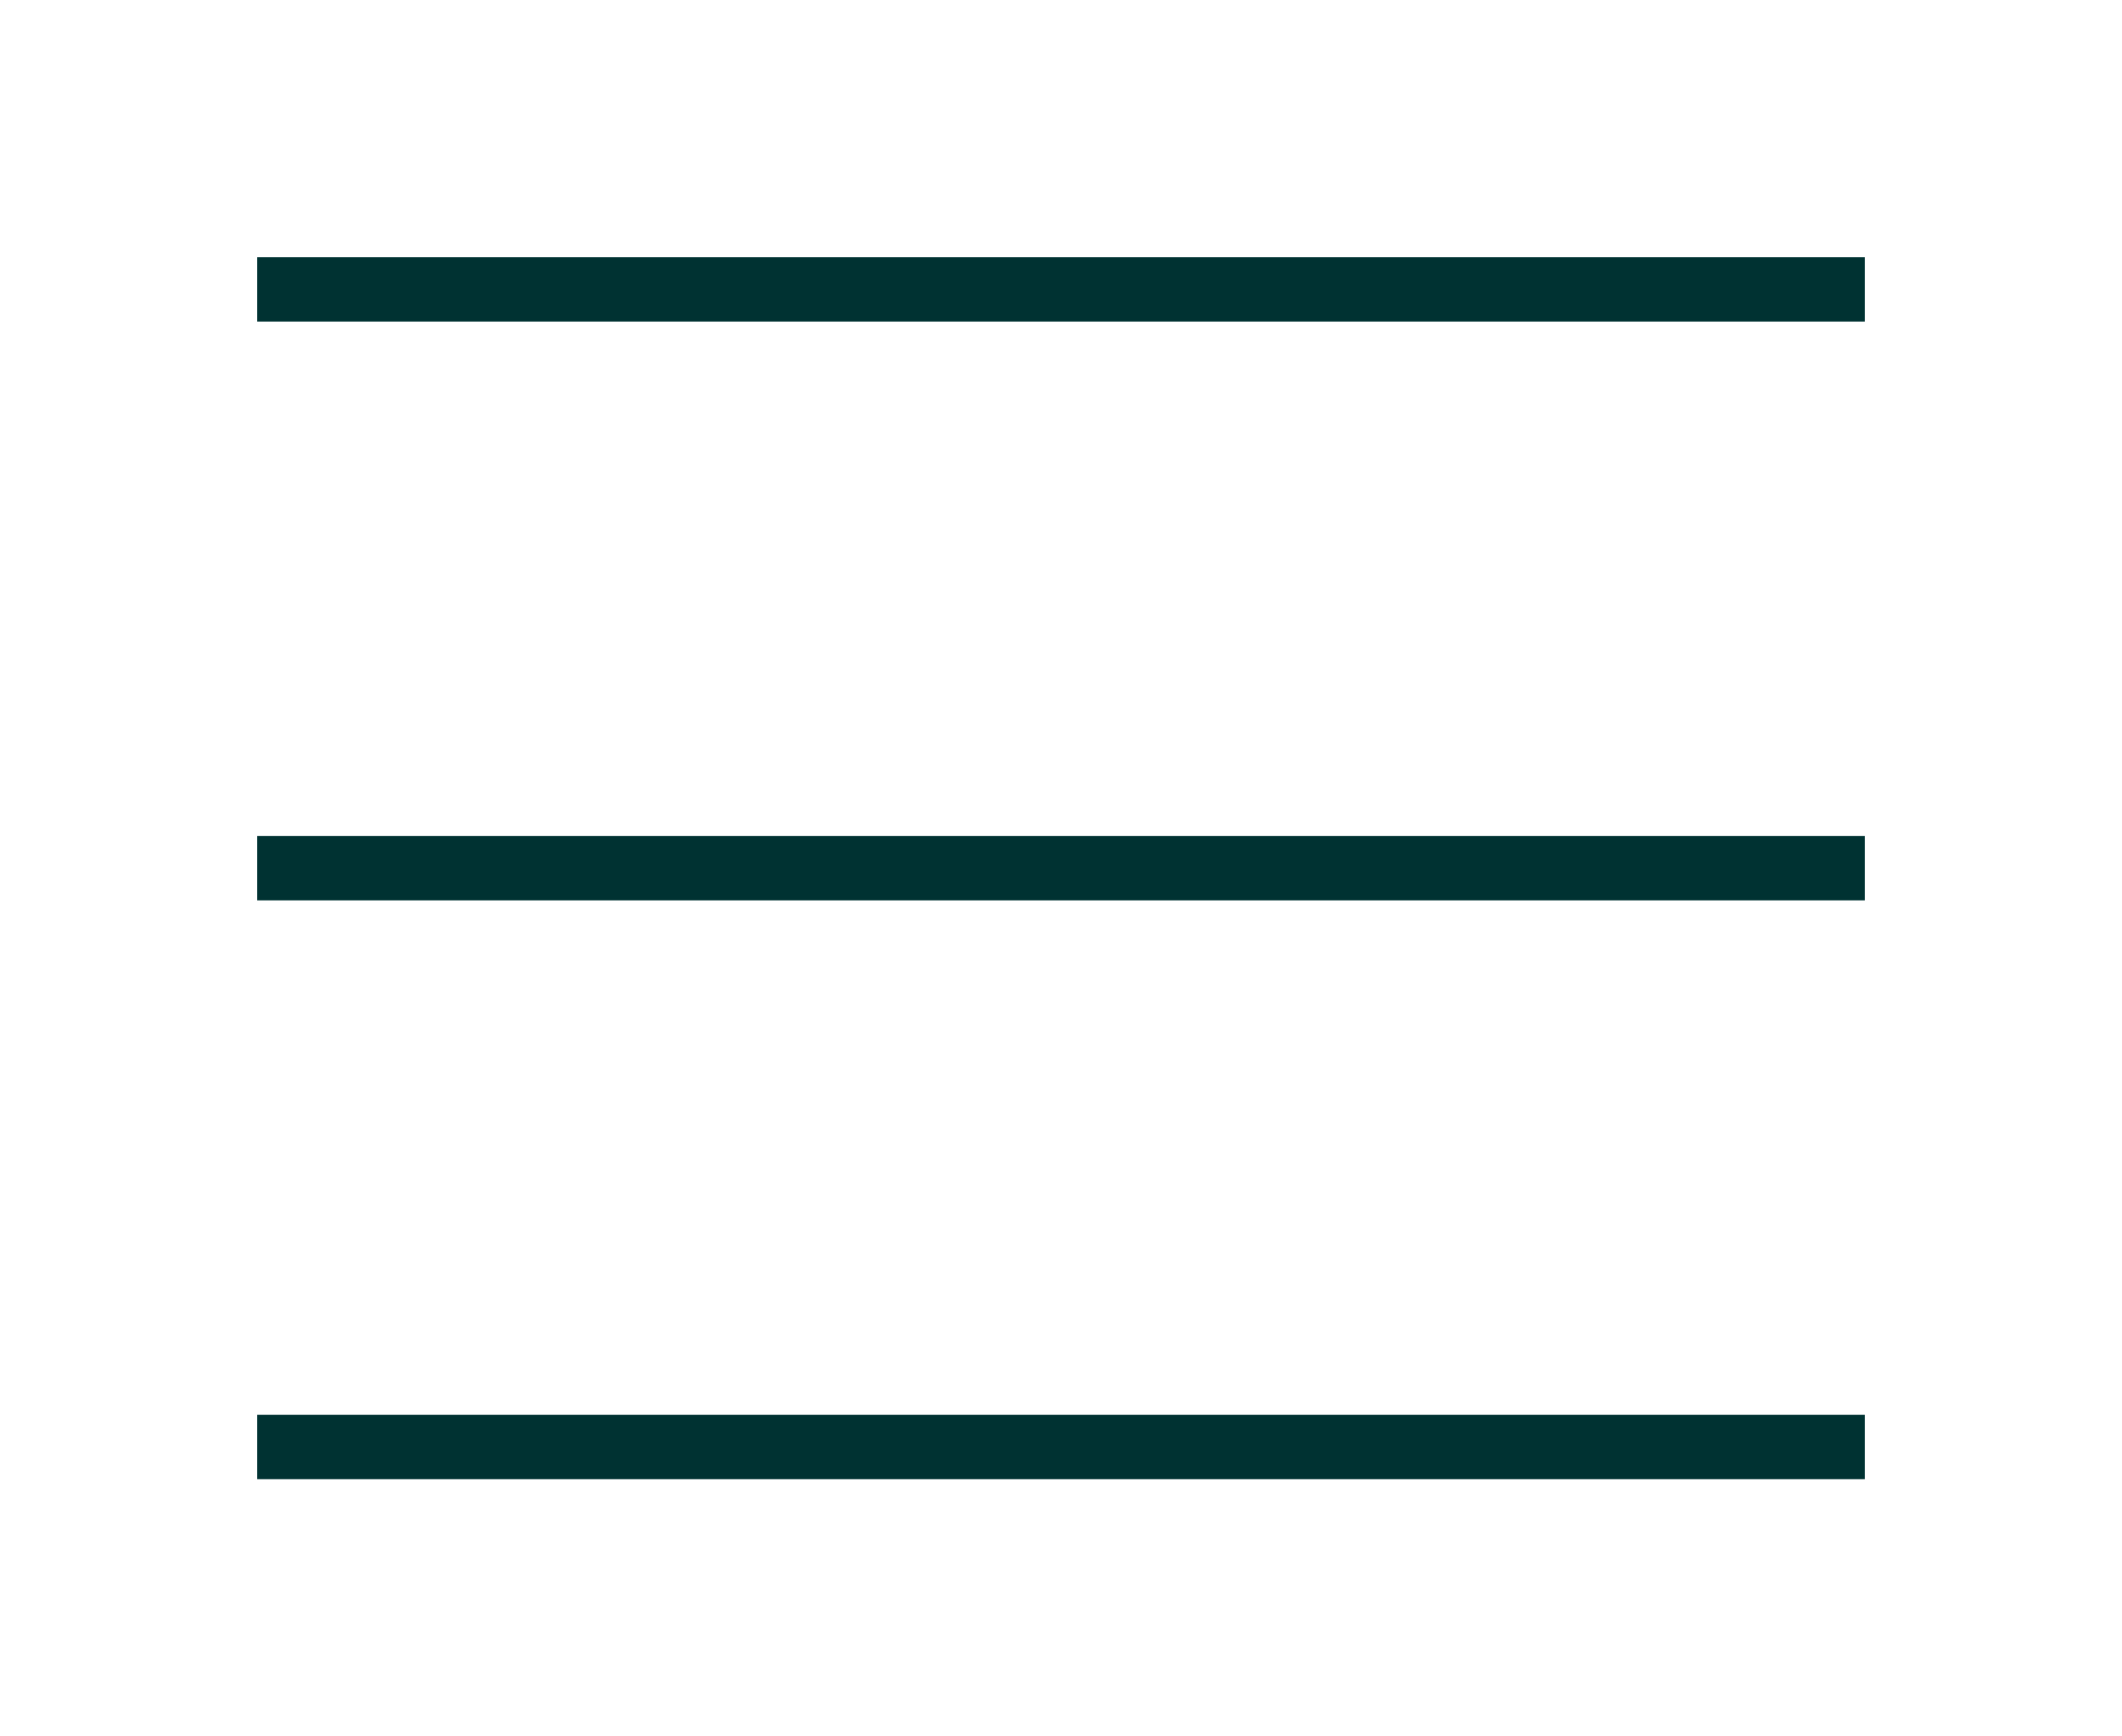
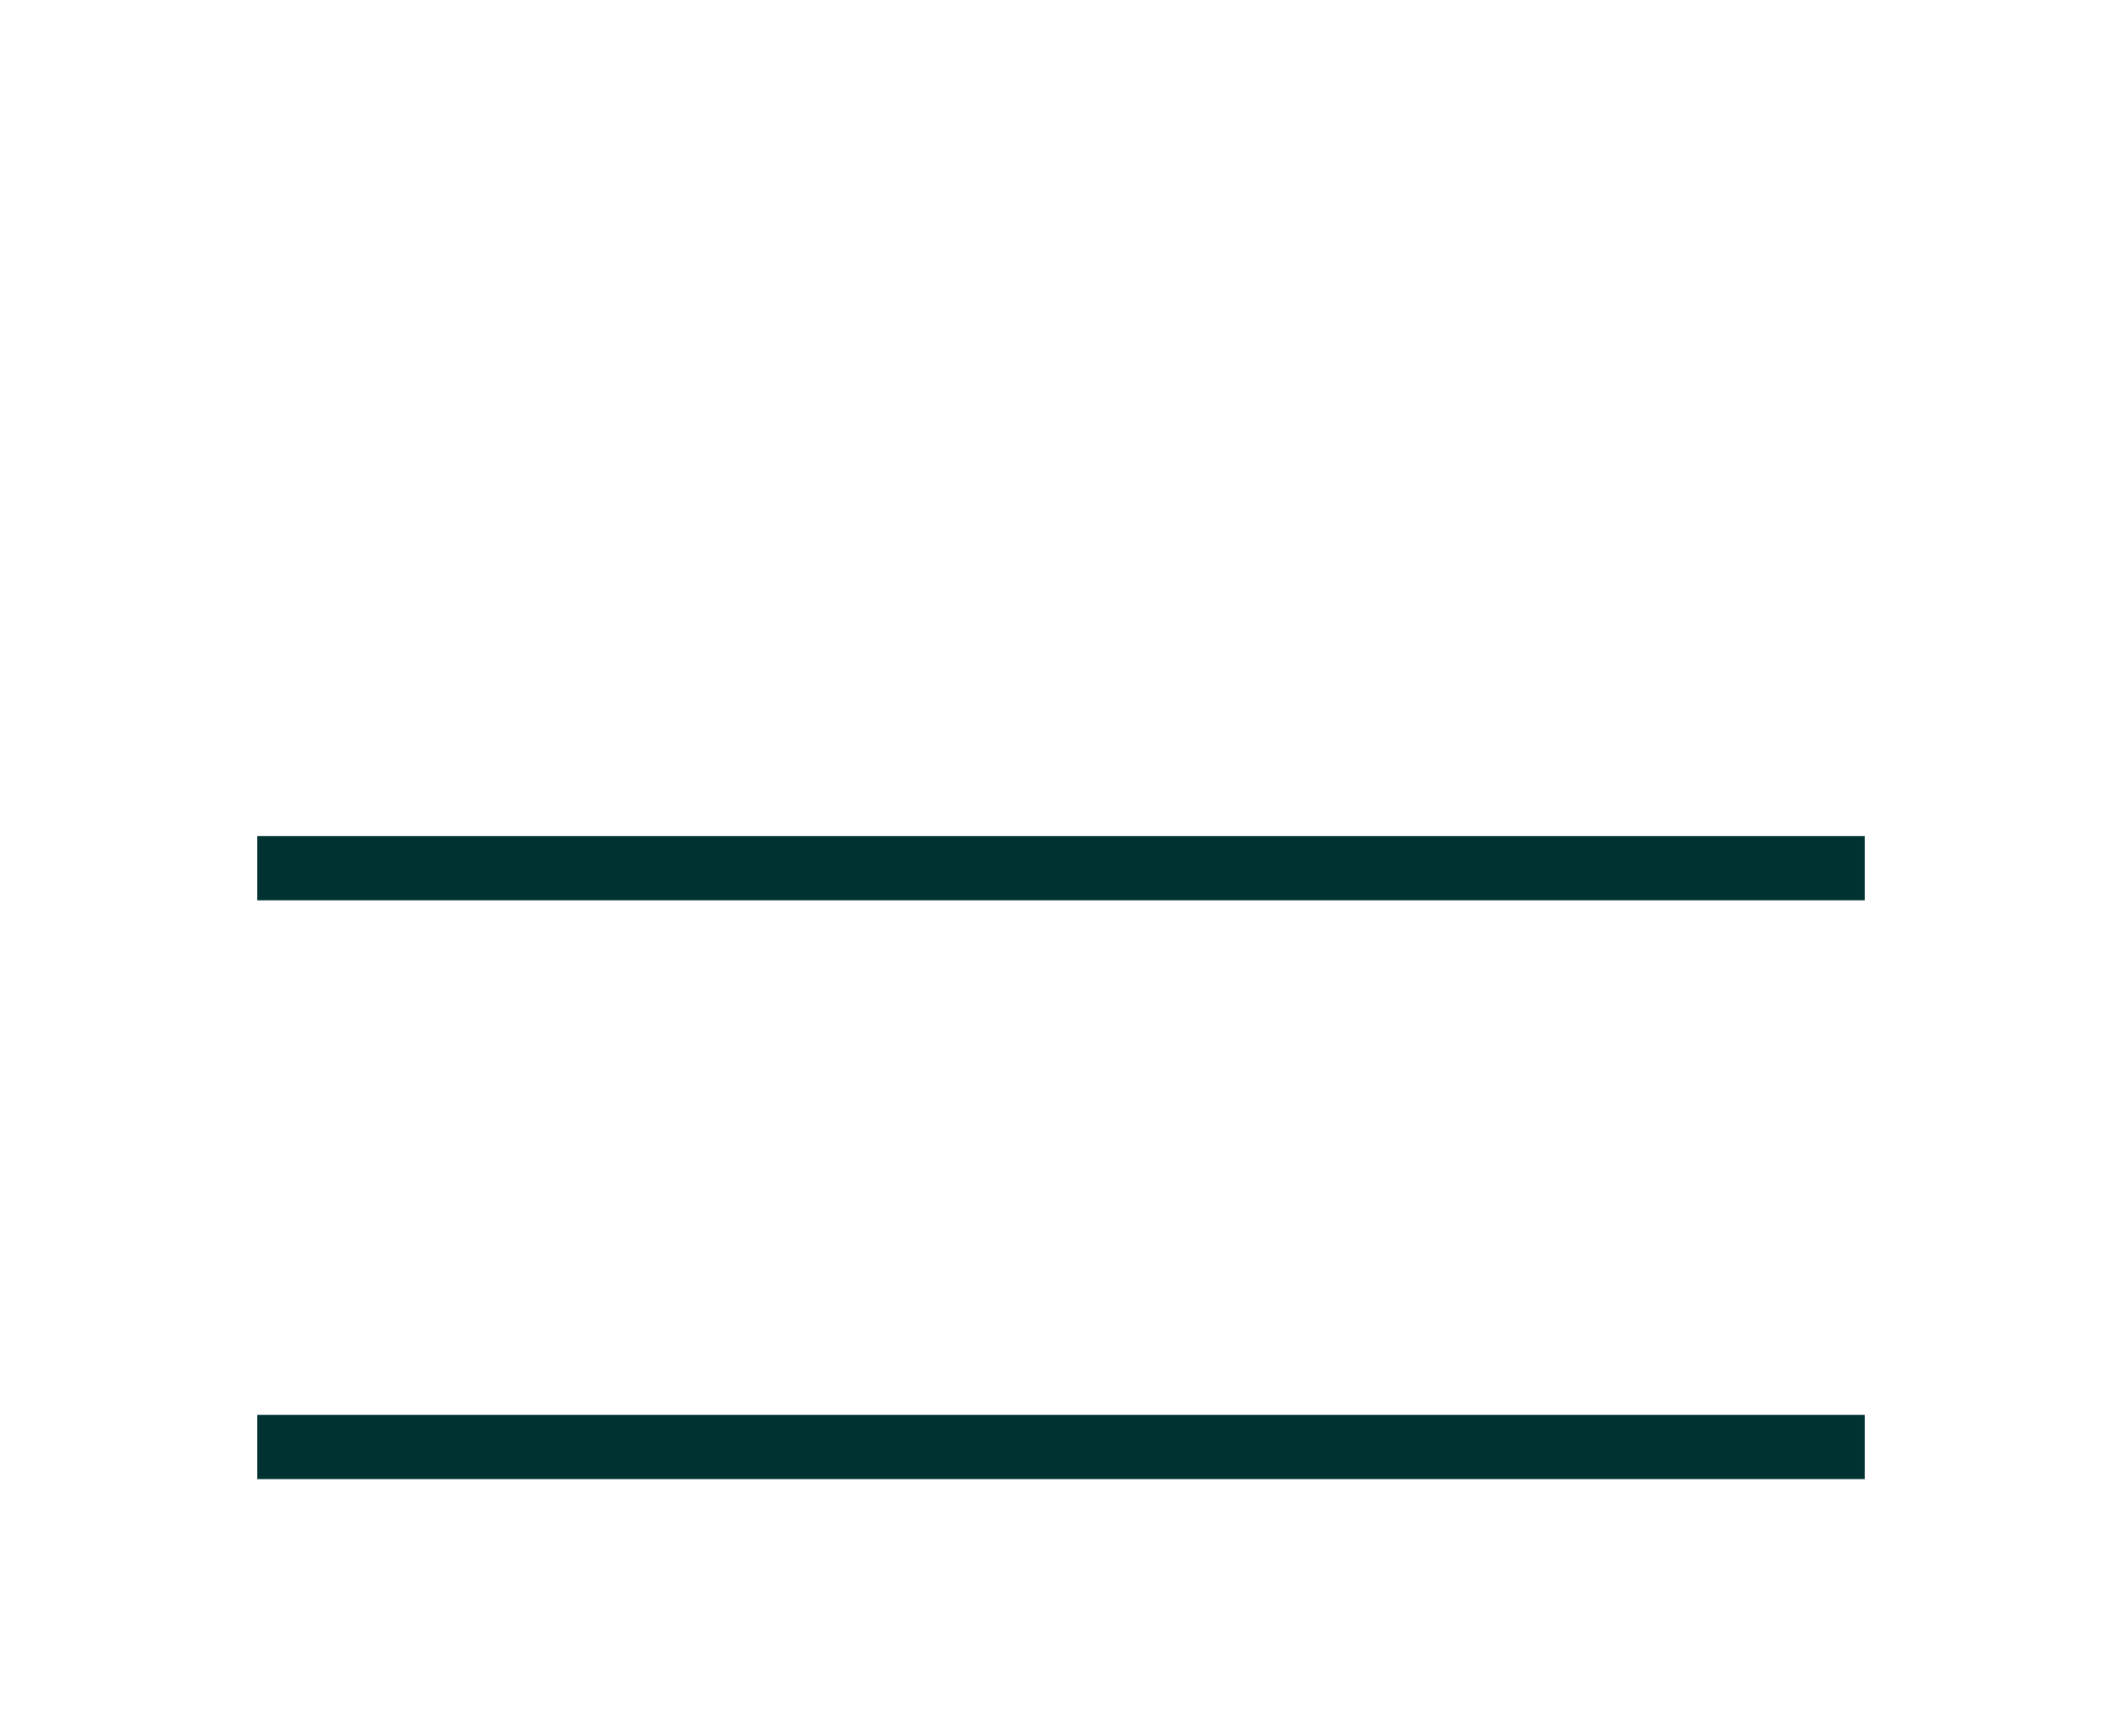
<svg xmlns="http://www.w3.org/2000/svg" width="33" height="27" viewBox="0 0 33 27" fill="none">
  <g filter="url(#filter0_d_278_1039)">
    <line x1="4" y1="18.5" x2="29" y2="18.5" stroke="#003232" />
    <line x1="4" y1="9.5" x2="29" y2="9.5" stroke="#003232" />
-     <line x1="4" y1="0.5" x2="29" y2="0.5" stroke="#003232" />
  </g>
  <defs>
    <filter id="filter0_d_278_1039" x="0" y="0" width="33" height="27" filterUnits="userSpaceOnUse" color-interpolation-filters="sRGB">
      <feFlood flood-opacity="0" result="BackgroundImageFix" />
      <feColorMatrix in="SourceAlpha" type="matrix" values="0 0 0 0 0 0 0 0 0 0 0 0 0 0 0 0 0 0 127 0" result="hardAlpha" />
      <feOffset dy="4" />
      <feGaussianBlur stdDeviation="2" />
      <feComposite in2="hardAlpha" operator="out" />
      <feColorMatrix type="matrix" values="0 0 0 0 0 0 0 0 0 0 0 0 0 0 0 0 0 0 0.25 0" />
      <feBlend mode="normal" in2="BackgroundImageFix" result="effect1_dropShadow_278_1039" />
      <feBlend mode="normal" in="SourceGraphic" in2="effect1_dropShadow_278_1039" result="shape" />
    </filter>
  </defs>
</svg>